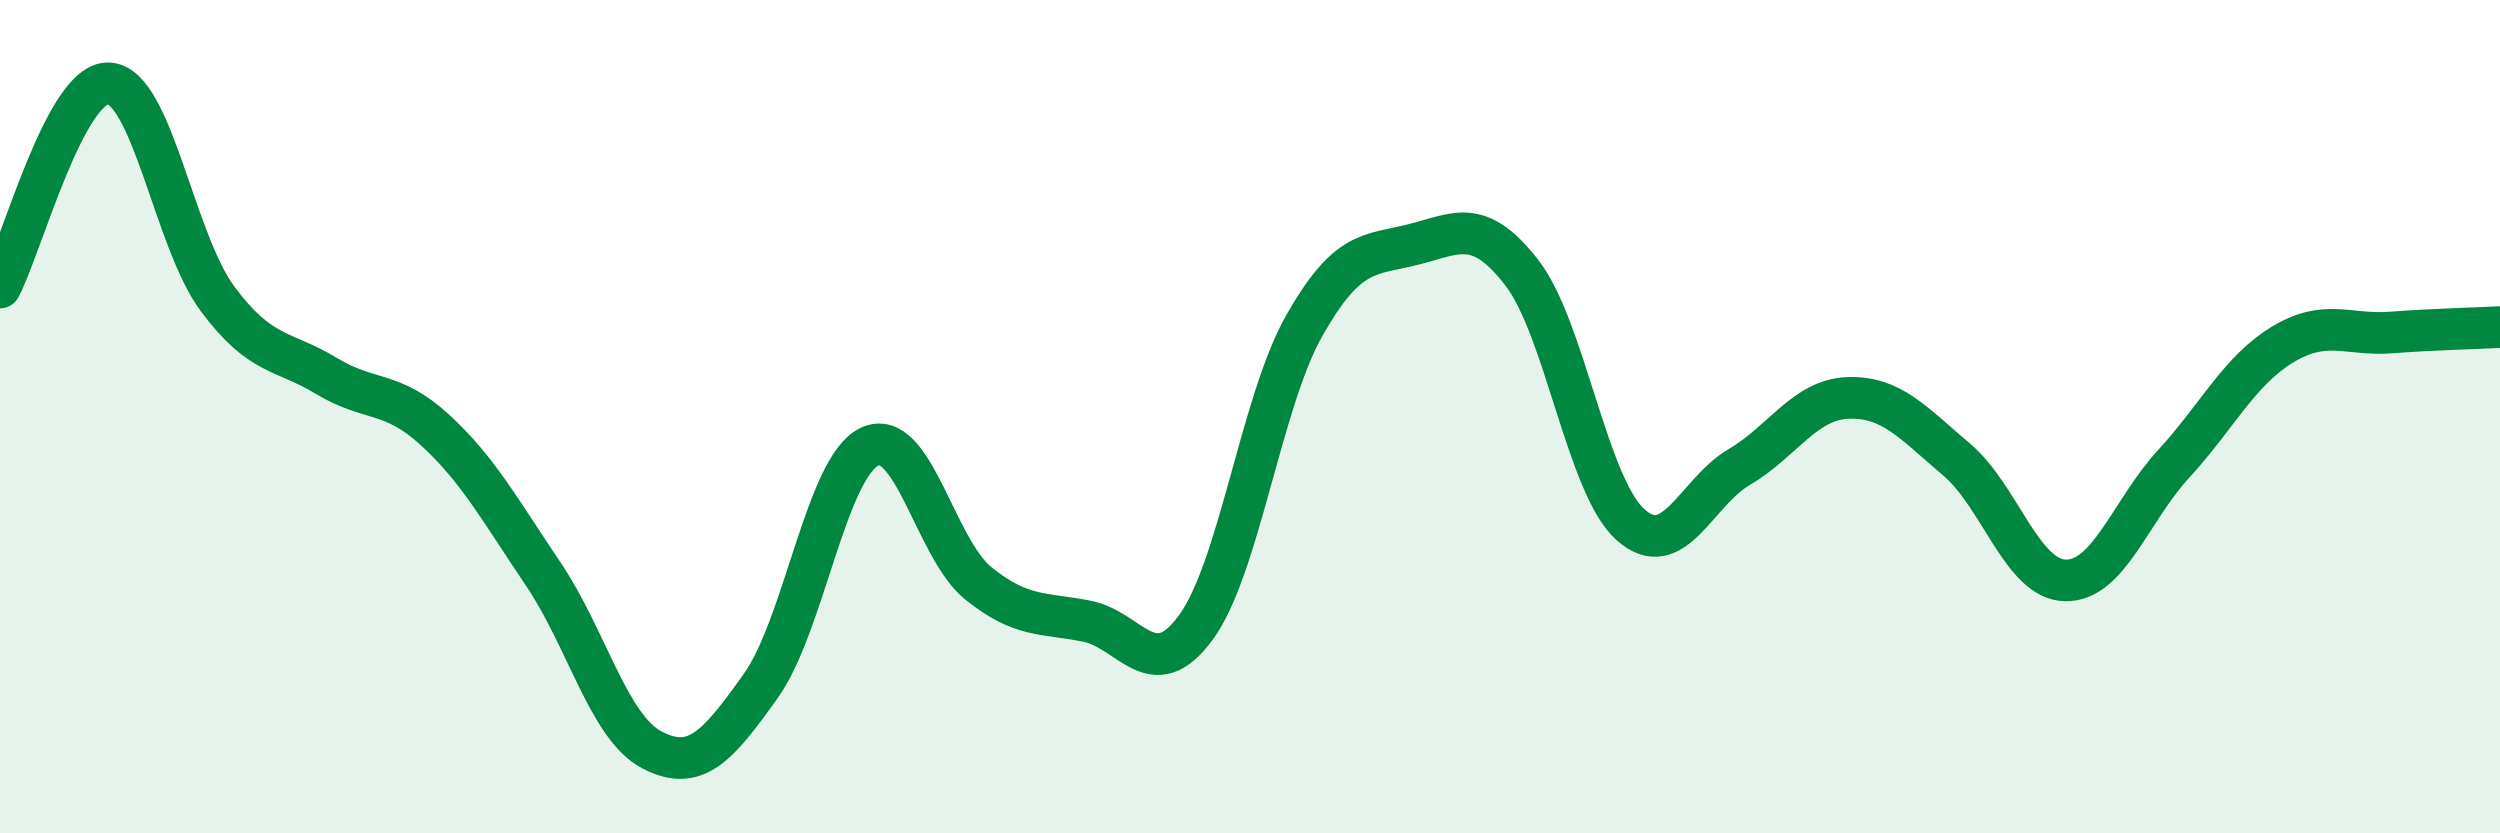
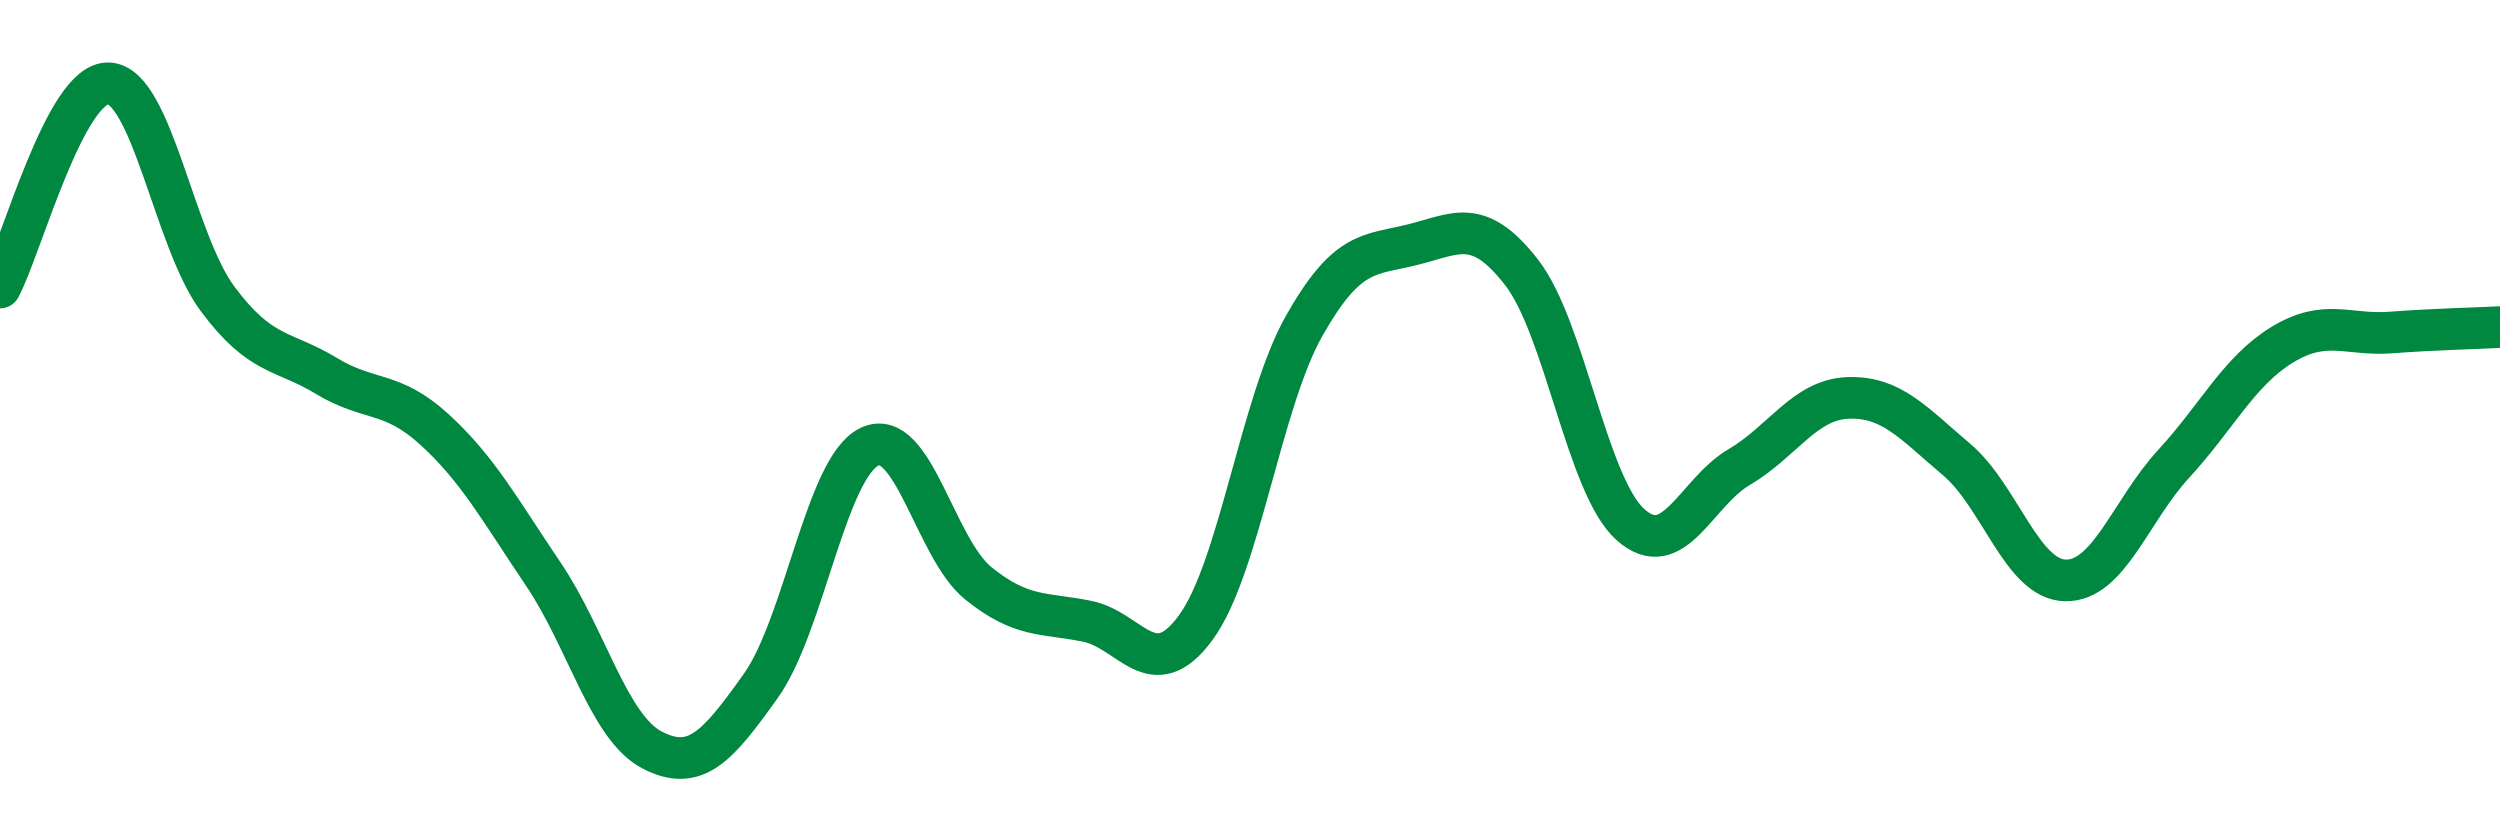
<svg xmlns="http://www.w3.org/2000/svg" width="60" height="20" viewBox="0 0 60 20">
-   <path d="M 0,6.9 C 0.52,5.92 1.57,1.95 2.61,2 C 3.65,2.05 4.18,5.77 5.22,7.17 C 6.26,8.57 6.79,8.39 7.83,9.02 C 8.87,9.65 9.39,9.36 10.43,10.31 C 11.47,11.26 12,12.24 13.04,13.78 C 14.08,15.32 14.61,17.46 15.65,18 C 16.69,18.54 17.22,17.92 18.26,16.46 C 19.3,15 19.83,11.21 20.87,10.72 C 21.91,10.23 22.44,13.16 23.48,14 C 24.52,14.84 25.05,14.7 26.09,14.91 C 27.13,15.12 27.66,16.48 28.7,15.06 C 29.74,13.64 30.26,9.66 31.3,7.82 C 32.34,5.98 32.87,6.13 33.91,5.87 C 34.95,5.61 35.48,5.2 36.52,6.54 C 37.56,7.88 38.09,11.66 39.13,12.59 C 40.17,13.52 40.7,11.82 41.74,11.21 C 42.78,10.6 43.31,9.59 44.35,9.55 C 45.39,9.51 45.92,10.15 46.96,11.03 C 48,11.91 48.53,13.91 49.57,13.93 C 50.61,13.95 51.13,12.26 52.17,11.13 C 53.21,10 53.74,8.9 54.78,8.27 C 55.82,7.64 56.35,8.06 57.39,7.98 C 58.43,7.9 59.48,7.88 60,7.85L60 20L0 20Z" fill="#008740" opacity="0.1" stroke-linecap="round" stroke-linejoin="round" />
  <path d="M 0,6.9 C 0.52,5.92 1.57,1.95 2.61,2 C 3.65,2.05 4.18,5.77 5.22,7.17 C 6.26,8.57 6.79,8.39 7.83,9.02 C 8.87,9.65 9.39,9.36 10.43,10.31 C 11.47,11.26 12,12.24 13.04,13.78 C 14.08,15.32 14.61,17.46 15.65,18 C 16.69,18.54 17.22,17.92 18.26,16.46 C 19.3,15 19.83,11.21 20.87,10.72 C 21.91,10.23 22.44,13.16 23.48,14 C 24.52,14.84 25.05,14.7 26.09,14.91 C 27.13,15.12 27.66,16.48 28.7,15.06 C 29.74,13.64 30.26,9.66 31.3,7.82 C 32.34,5.98 32.87,6.13 33.91,5.87 C 34.95,5.61 35.48,5.2 36.52,6.54 C 37.56,7.88 38.09,11.66 39.13,12.59 C 40.17,13.52 40.7,11.82 41.74,11.21 C 42.78,10.6 43.31,9.59 44.35,9.55 C 45.39,9.51 45.92,10.15 46.96,11.03 C 48,11.91 48.53,13.91 49.57,13.93 C 50.61,13.95 51.13,12.26 52.17,11.13 C 53.21,10 53.74,8.9 54.78,8.27 C 55.82,7.64 56.35,8.06 57.39,7.98 C 58.43,7.9 59.48,7.88 60,7.85" stroke="#008740" stroke-width="1" fill="none" stroke-linecap="round" stroke-linejoin="round" />
</svg>